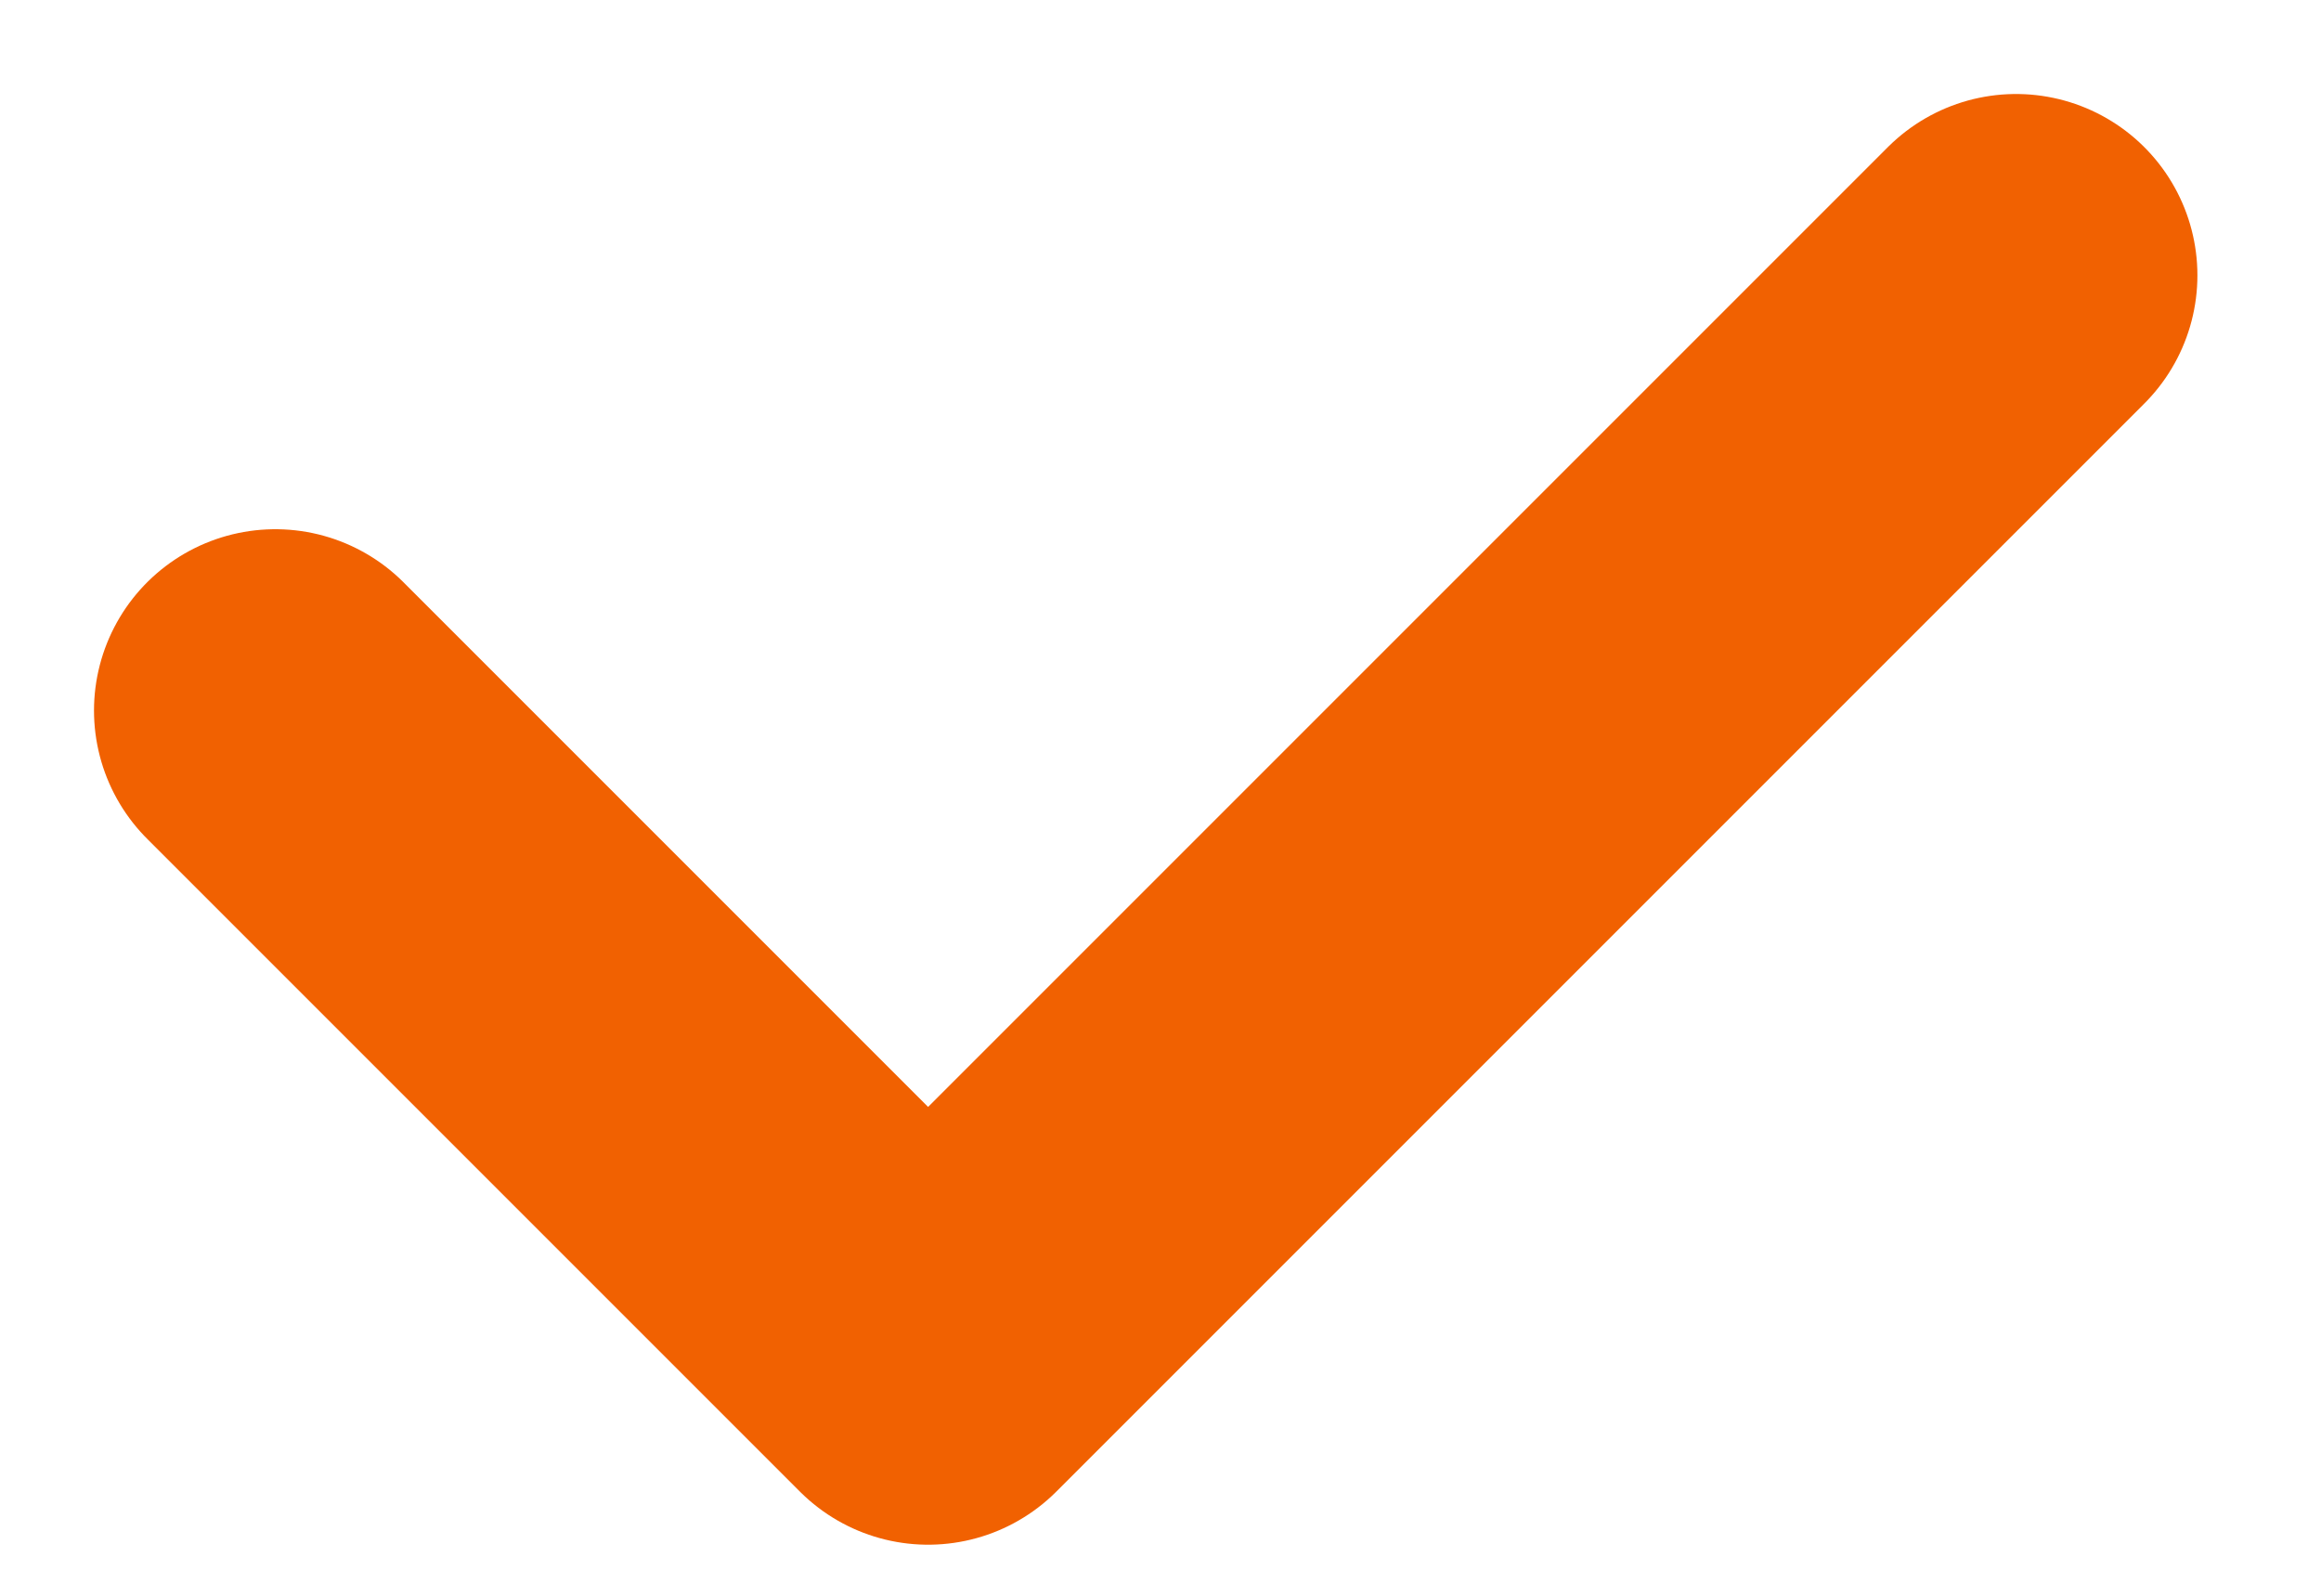
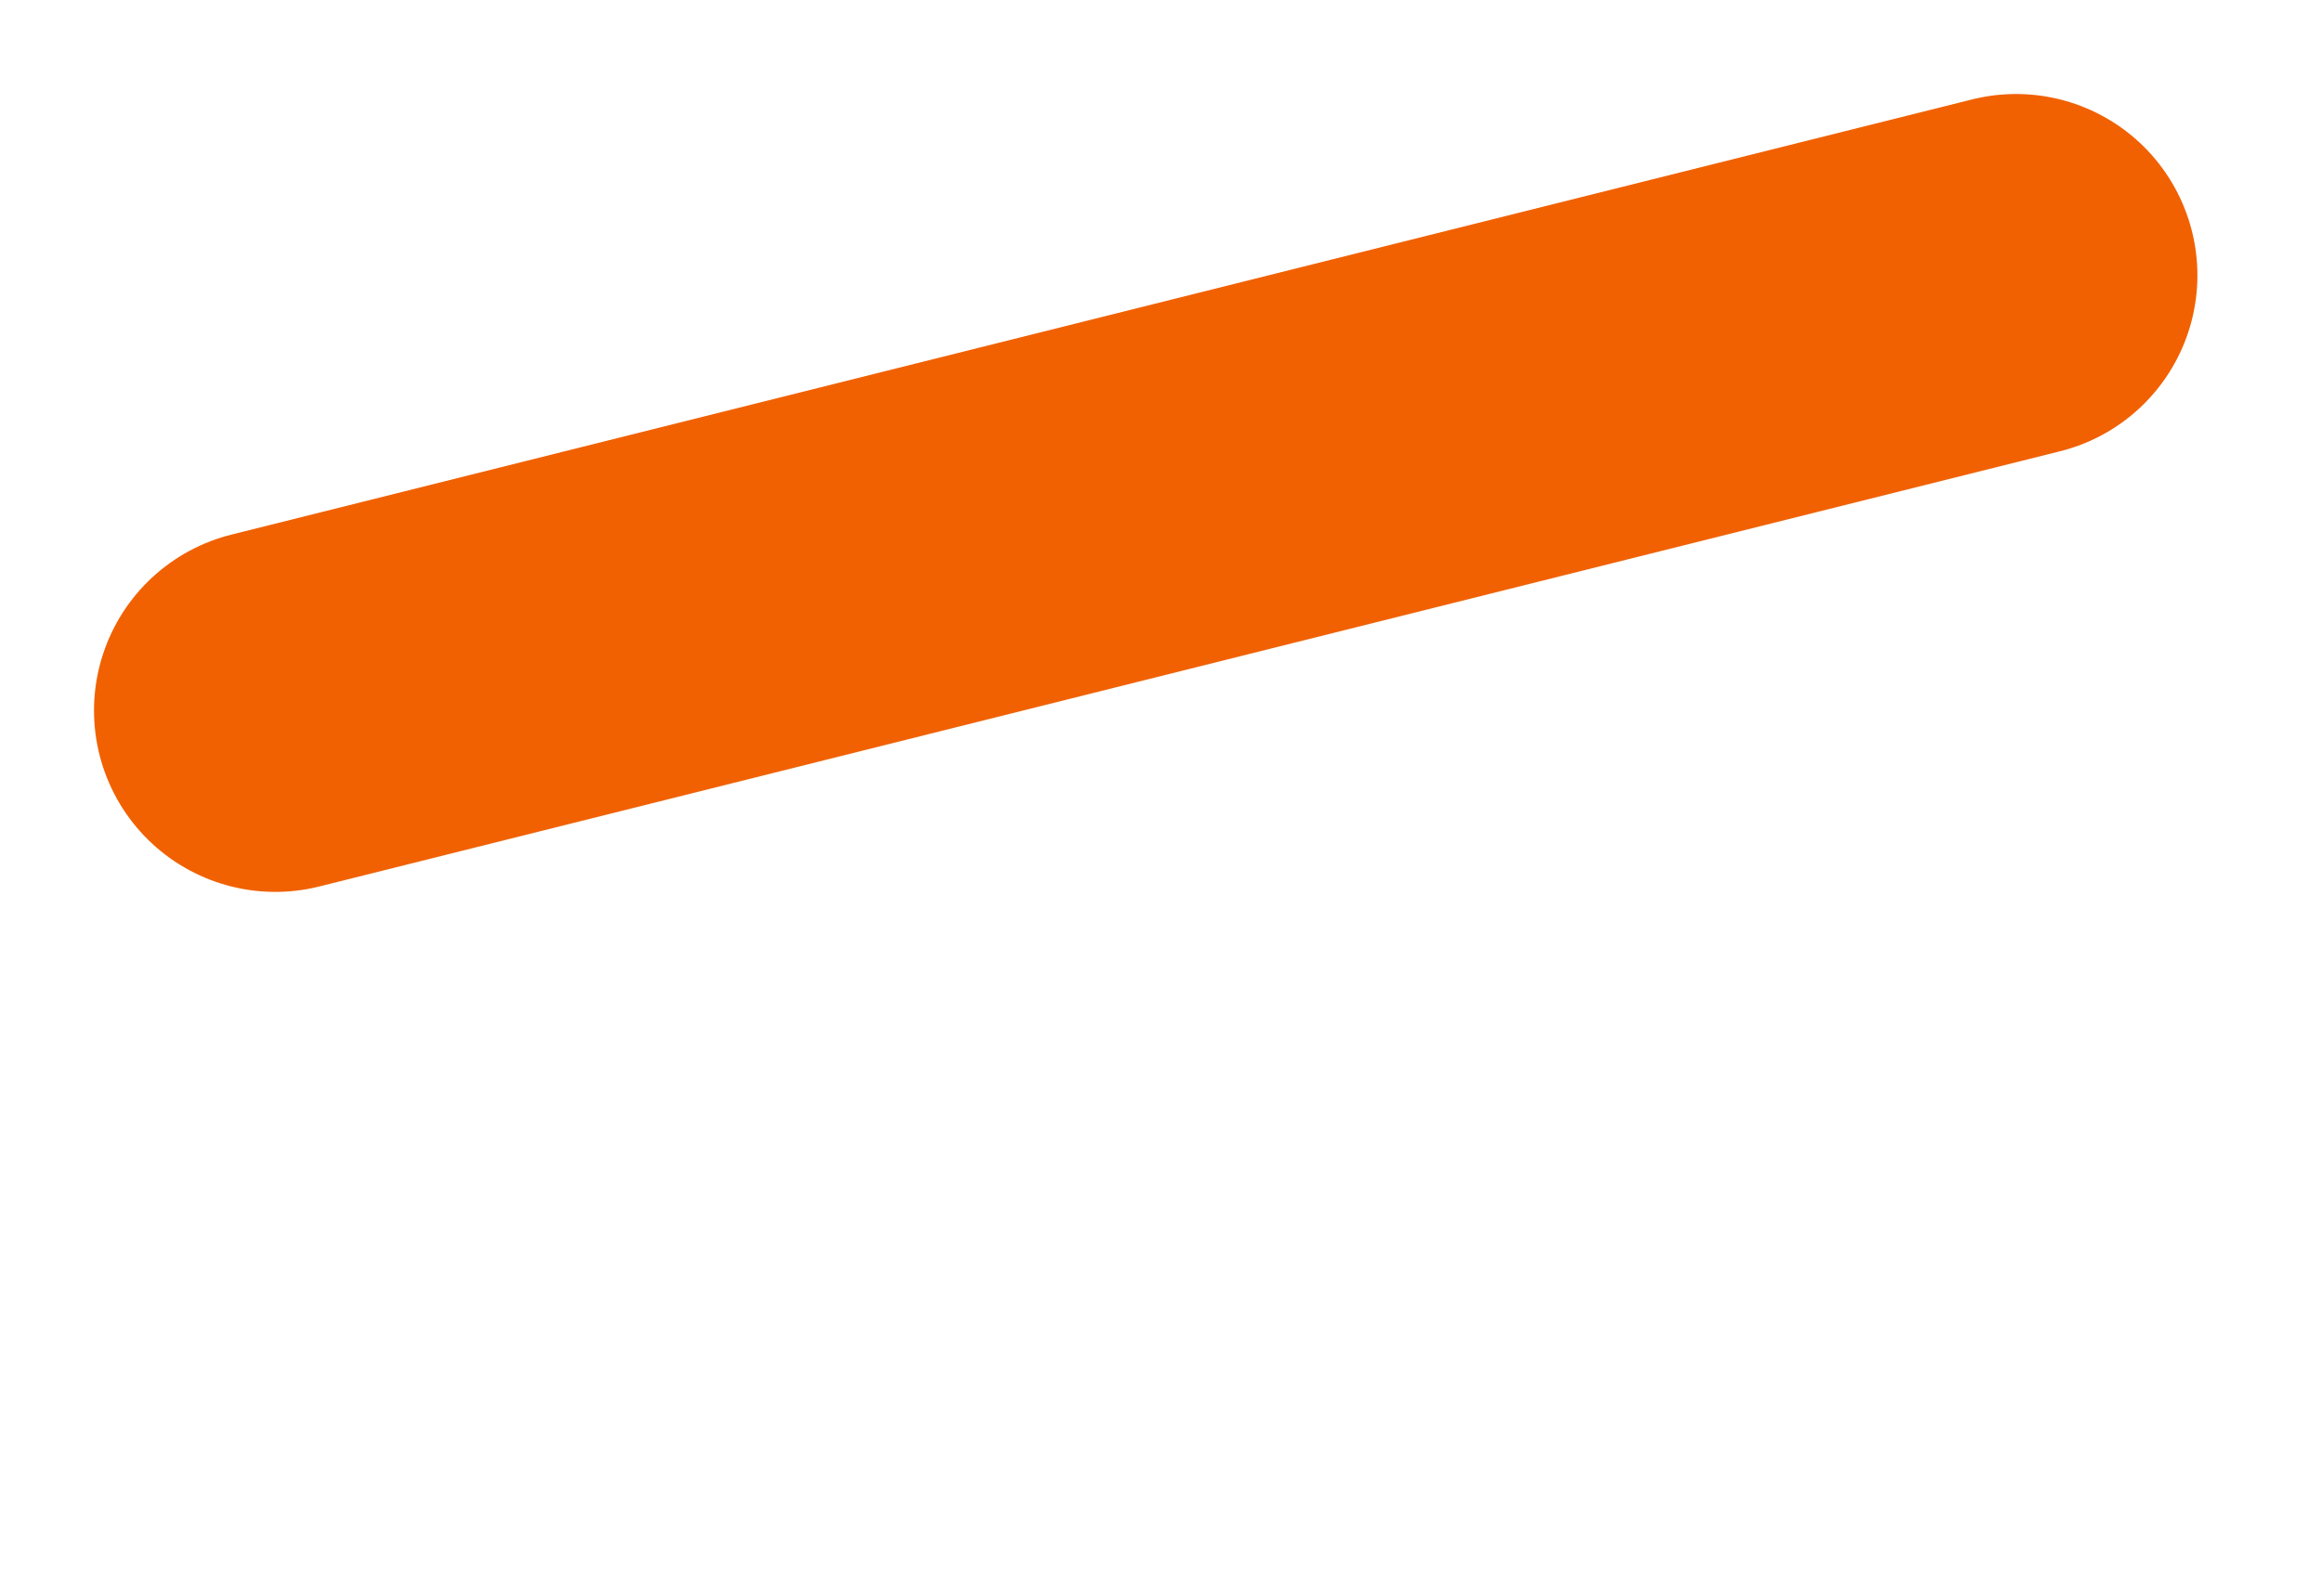
<svg xmlns="http://www.w3.org/2000/svg" width="16" height="11" viewBox="0 0 16 11" fill="none">
-   <path d="M1.898 4.898L6.398 9.398L13.898 1.898" stroke="#F16101" stroke-width="2.5" stroke-linecap="round" stroke-linejoin="round" />
+   <path d="M1.898 4.898L13.898 1.898" stroke="#F16101" stroke-width="2.5" stroke-linecap="round" stroke-linejoin="round" />
</svg>